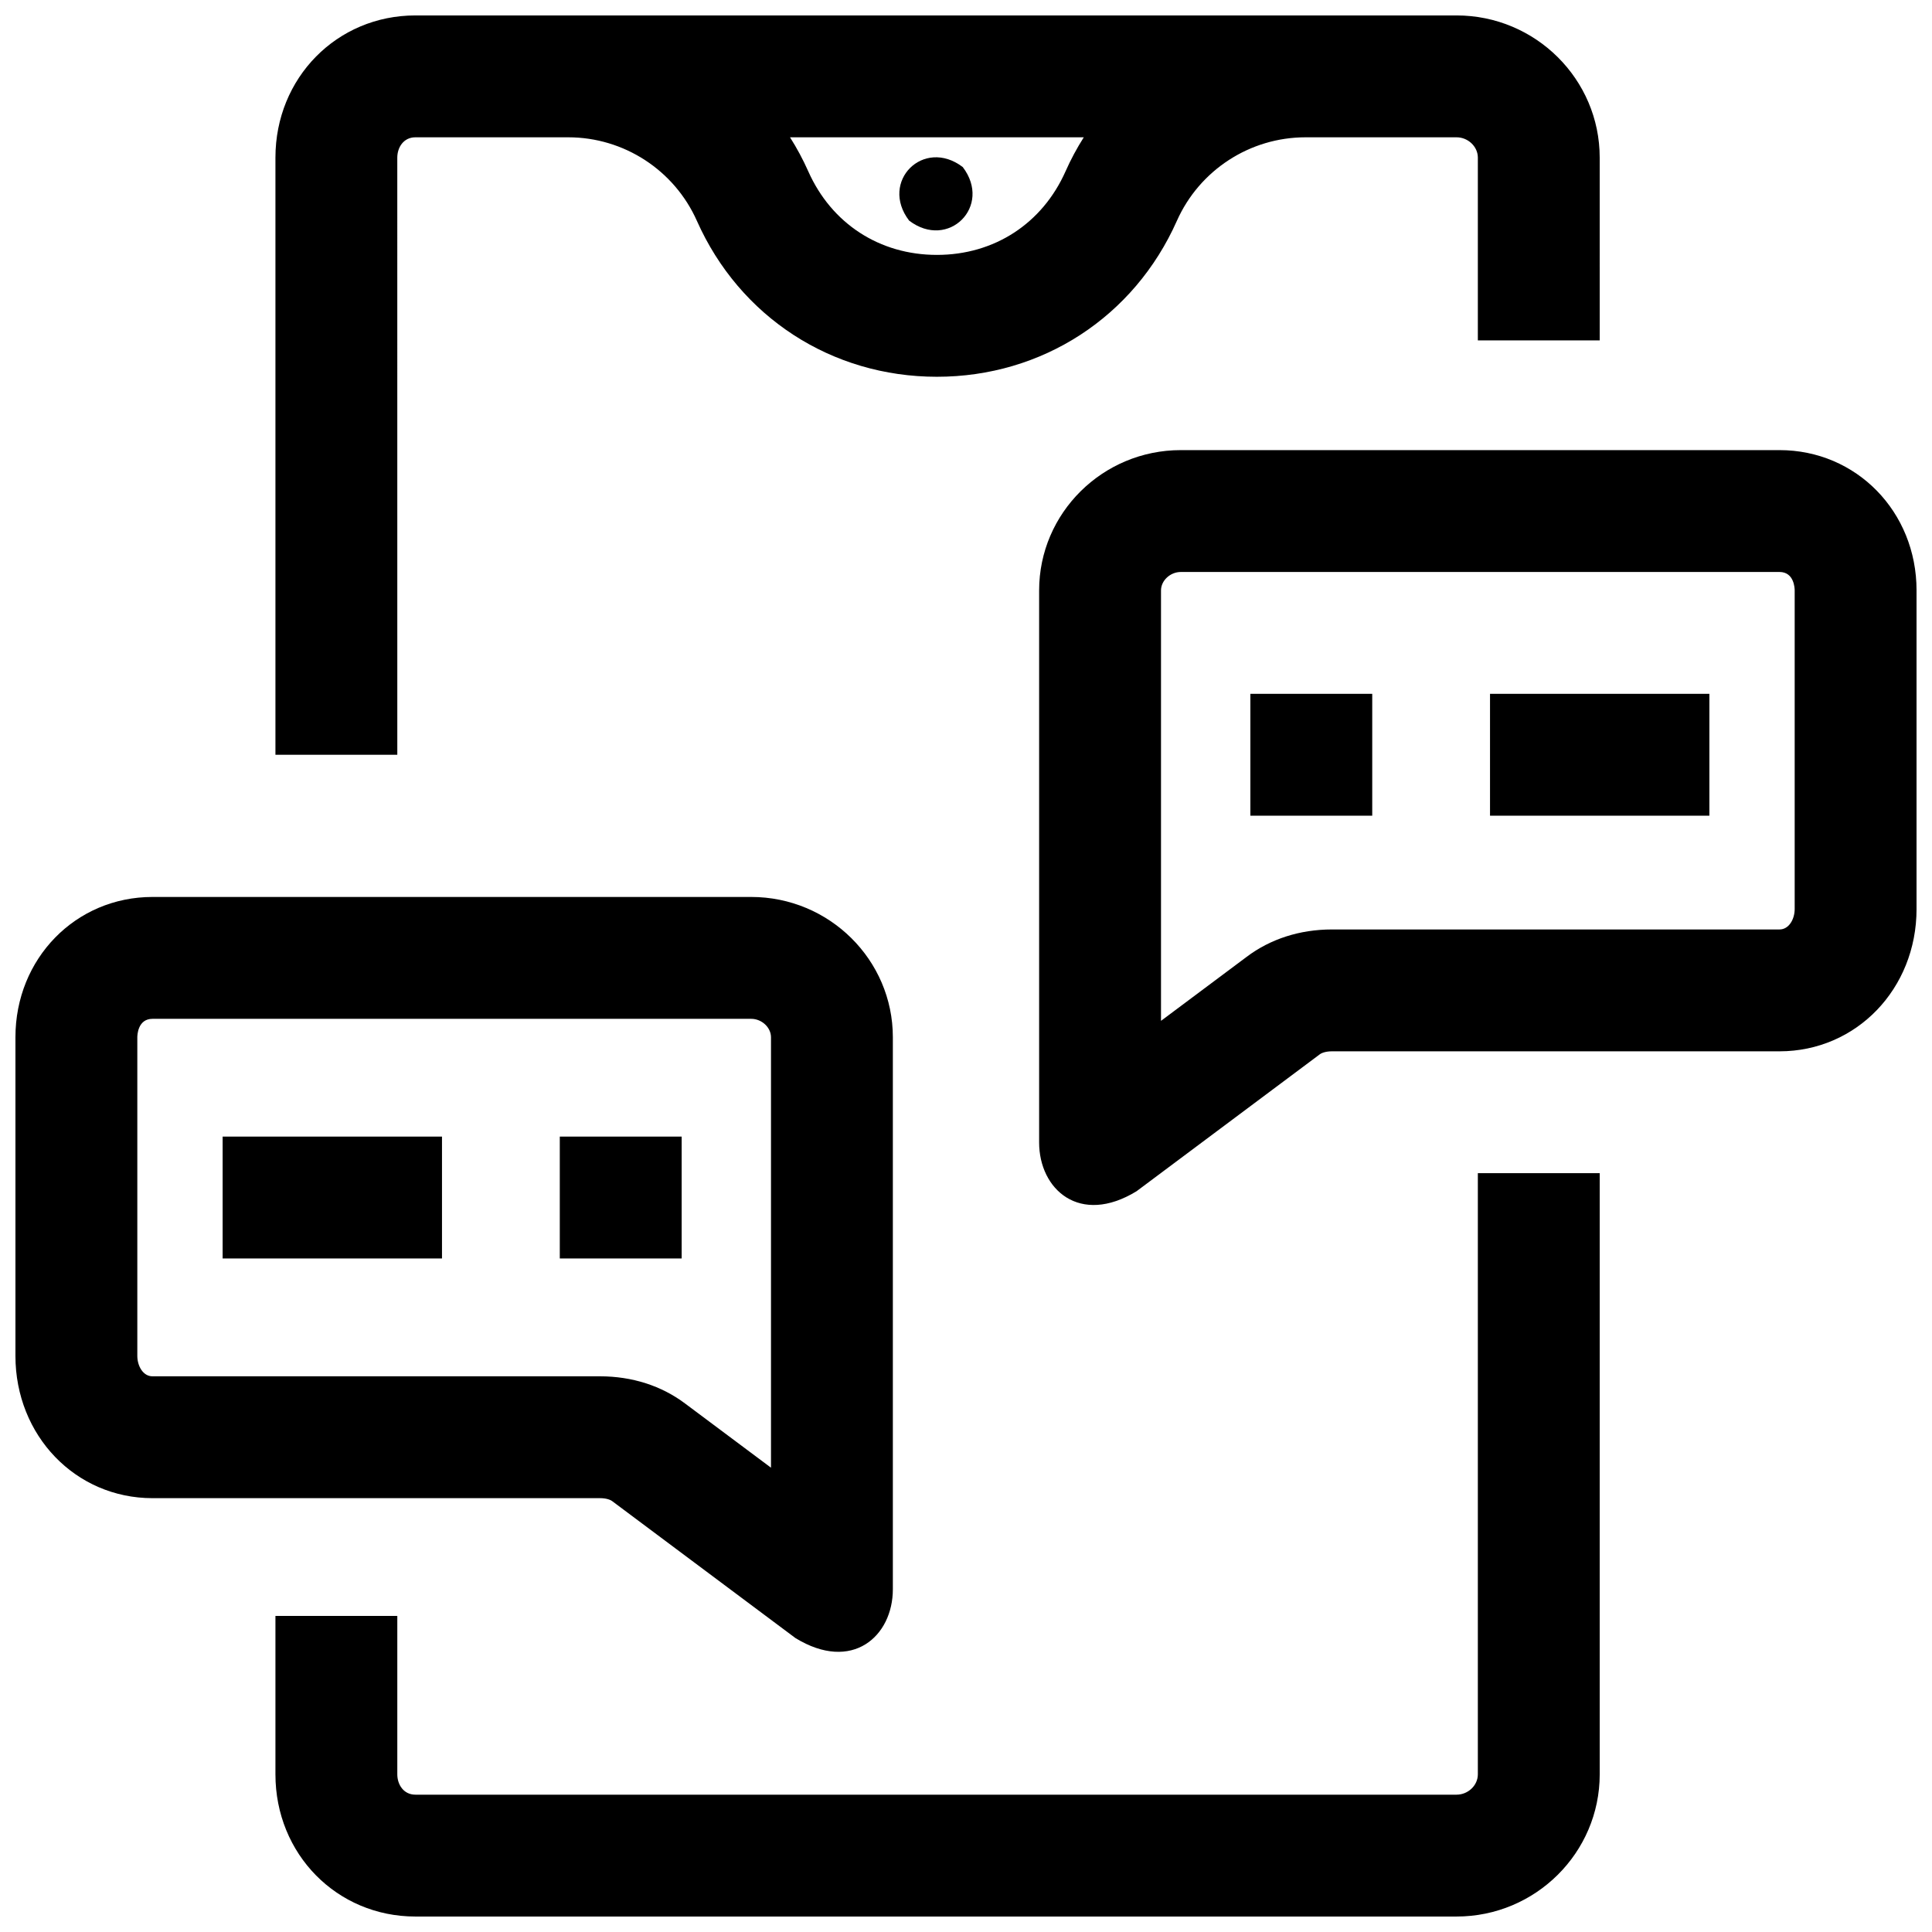
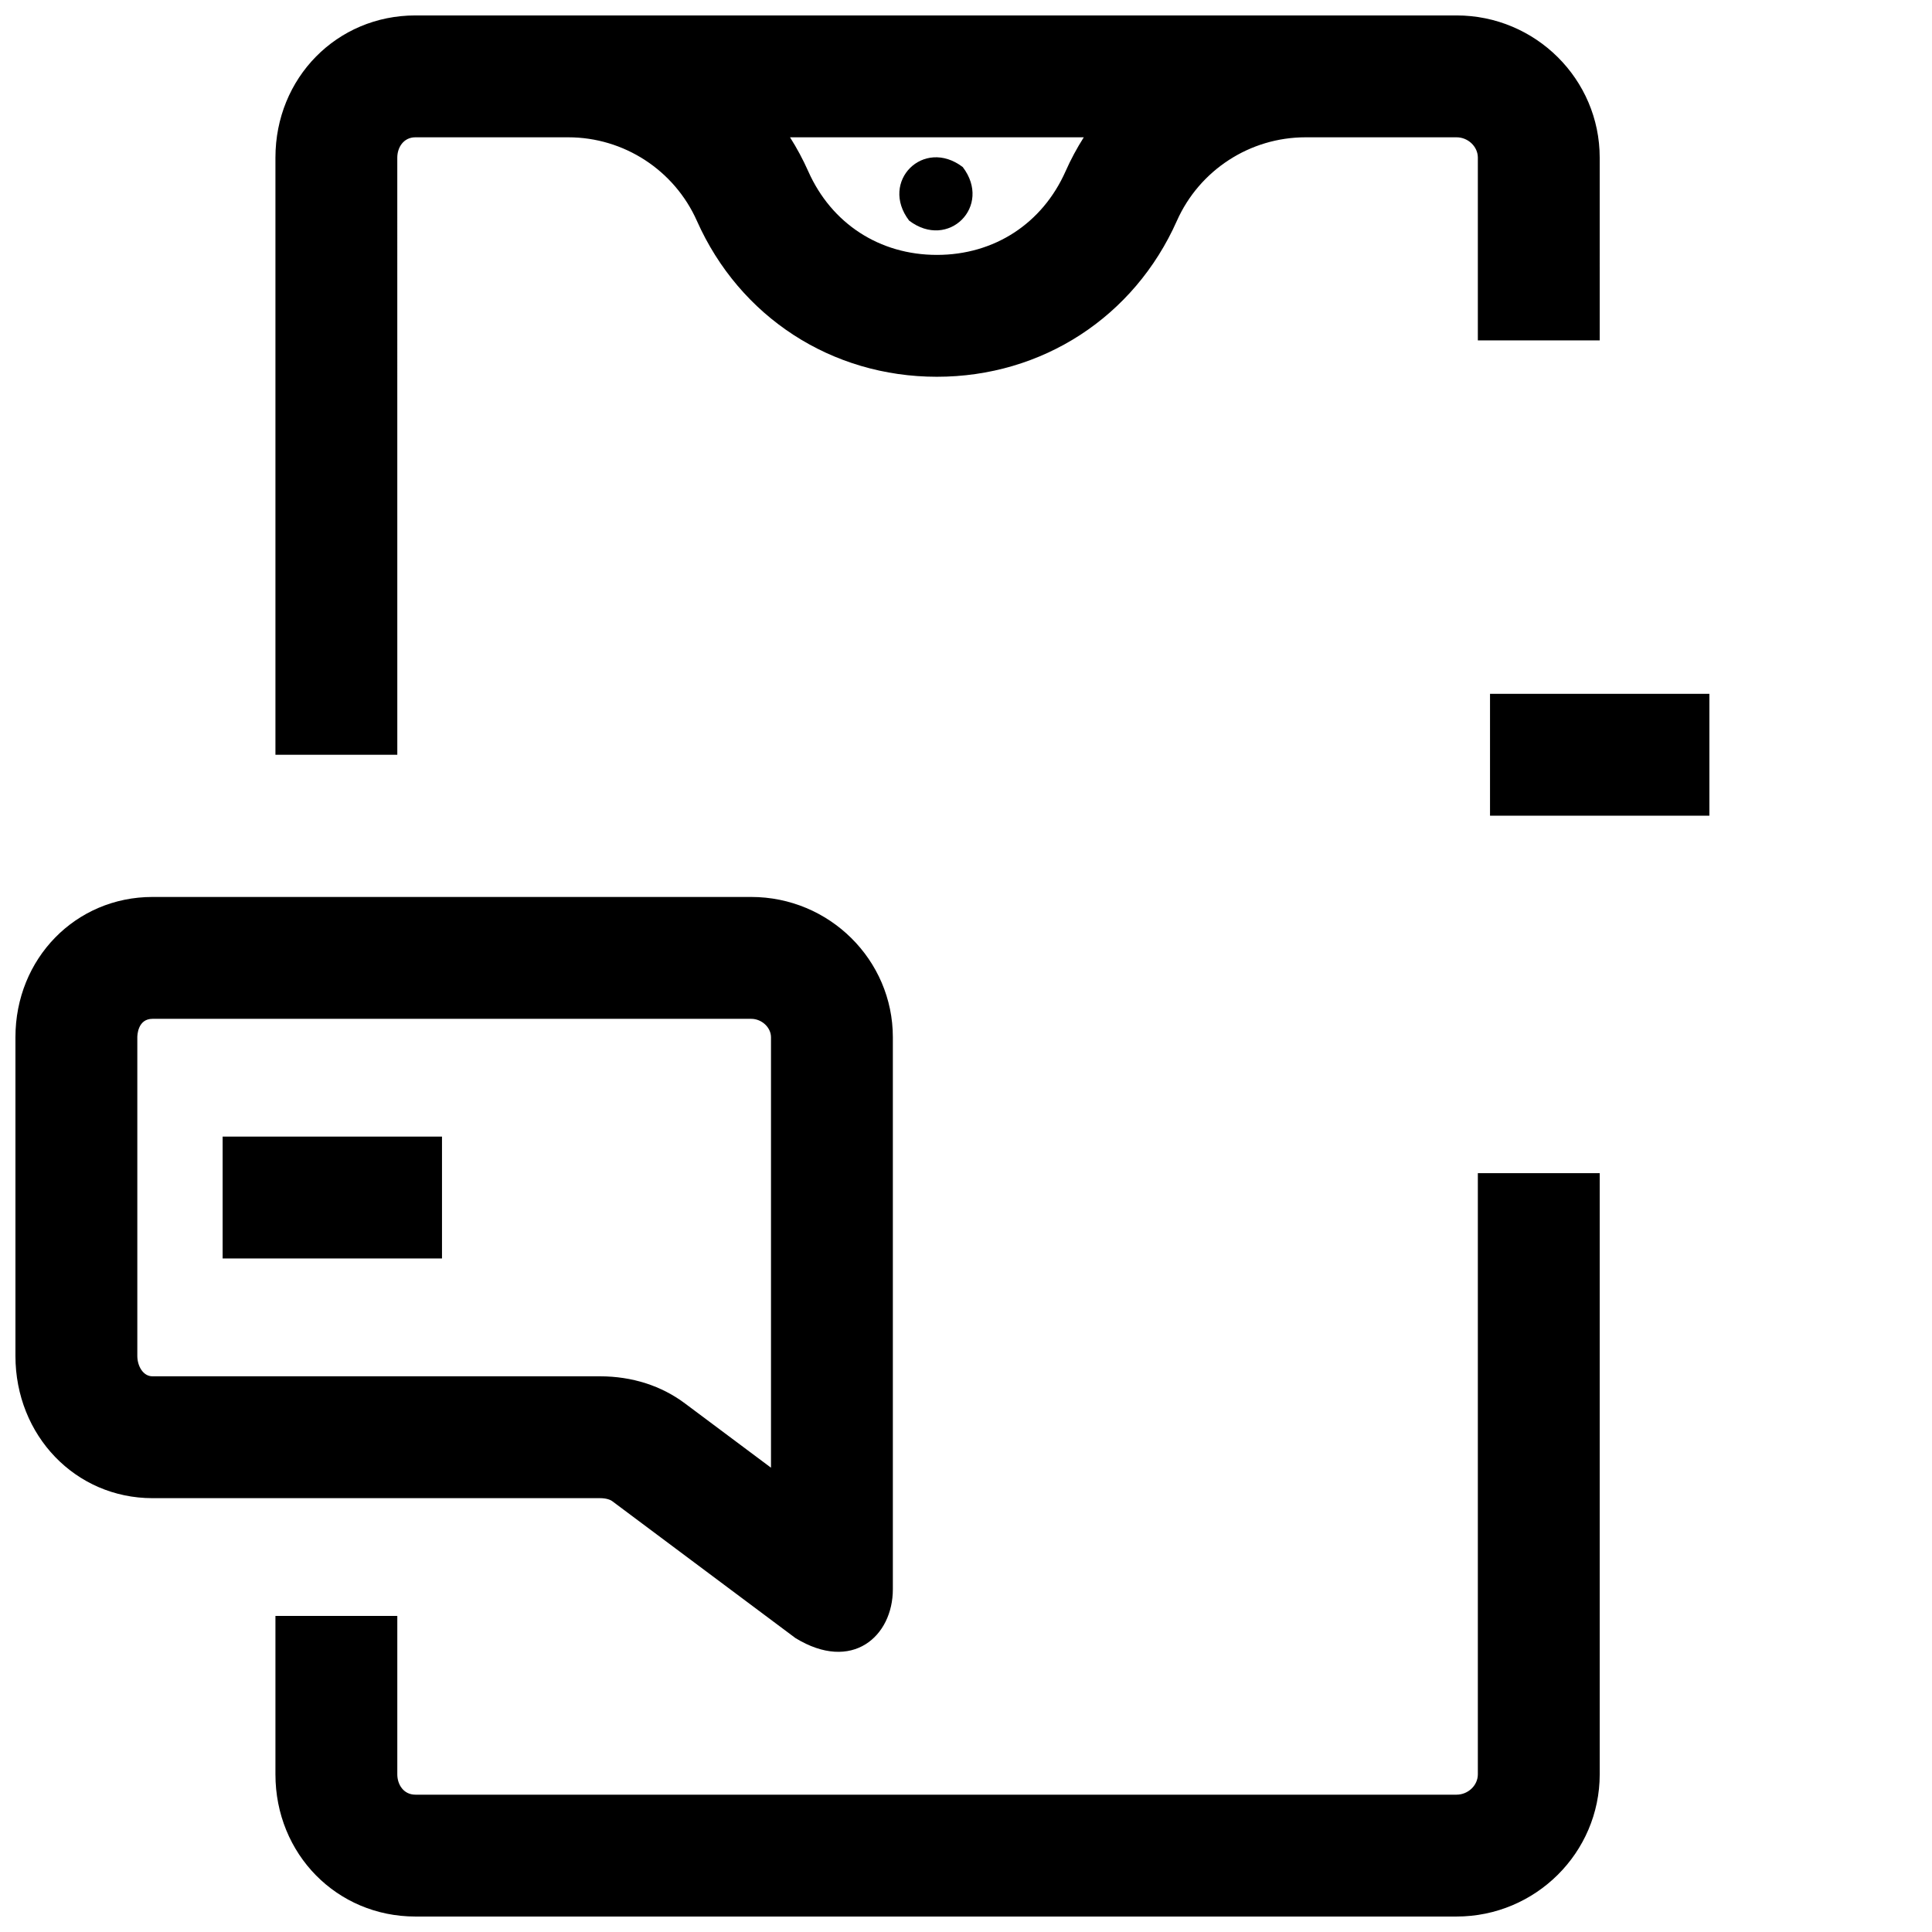
<svg xmlns="http://www.w3.org/2000/svg" width="800px" height="800px" version="1.1" viewBox="144 144 512 512">
  <defs>
    <clipPath id="d">
      <path d="m419 263h232.9v201h-232.9z" />
    </clipPath>
    <clipPath id="c">
      <path d="m216 454h352v197.9h-352z" />
    </clipPath>
    <clipPath id="b">
      <path d="m216 148.09h352v196.91h-352z" />
    </clipPath>
    <clipPath id="a">
      <path d="m148.09 381h232.91v201h-232.91z" />
    </clipPath>
  </defs>
  <g clip-path="url(#d)">
-     <path d="m419.38 446.75v-146.29c0-20.5 16.84-37.176 37.539-37.176h158.67c20.367 0 36.316 16.328 36.316 37.176v84.438c0 21.145-15.949 37.711-36.316 37.711h-118.6c-1.605 0-2.711 0.402-3.227 0.793l-48.566 36.289c-15.051 9.207-25.816-0.48-25.816-12.938zm37.539-151.17c-2.793 0-5.242 2.281-5.242 4.883v114.07l22.691-16.953c6.297-4.754 14.117-7.266 22.621-7.266h118.6c2.516 0 4.019-2.754 4.019-5.414v-84.438c0-0.5-0.113-4.883-4.019-4.883z" />
-   </g>
+     </g>
  <path d="m538.87 327.87h58.133v32.297h-58.133z" />
-   <path d="m475.36 327.87h32.297v32.297h-32.297z" />
  <g clip-path="url(#c)">
    <path d="m530 651.9h-275.92c-20.797 0-37.086-16.551-37.086-37.676v-41.984h32.297v41.984c0 2.676 1.645 5.383 4.793 5.383h275.92c3.059 0 5.641-2.465 5.641-5.383v-159.32h32.297v159.32c-0.004 20.773-17.023 37.676-37.941 37.676z" />
  </g>
  <g clip-path="url(#b)">
    <path d="m530 148.09h-275.92c-20.797 0-37.086 16.551-37.086 37.68v158.25h32.297l-0.004-158.25c0-2.676 1.645-5.383 4.793-5.383h40.516c14.727 0 28.105 8.691 34.09 22.145 11.336 25.484 35.703 41.316 63.598 41.316s52.266-15.832 63.598-41.316c5.984-13.453 19.367-22.145 34.094-22.145h40.027c3.055 0 5.641 2.465 5.641 5.383v48.441h32.297l-0.004-48.441c0-20.777-17.02-37.68-37.938-37.68zm-103.62 41.316c-6.168 13.867-18.91 22.145-34.09 22.145-15.18 0-27.922-8.277-34.09-22.145-1.402-3.152-3.023-6.164-4.836-9.02h77.852c-1.816 2.856-3.438 5.867-4.836 9.02z" />
  </g>
  <g clip-path="url(#a)">
    <path d="m354.81 578.11-48.566-36.289c-0.52-0.391-1.621-0.793-3.227-0.793h-118.61c-20.363 0-36.316-16.566-36.316-37.711v-84.438c0-20.848 15.953-37.176 36.316-37.176h158.67c20.699 0 37.539 16.676 37.539 37.176v146.29c0 12.457-10.766 22.145-25.812 12.938zm-170.4-164.11c-3.91 0-4.019 4.383-4.019 4.883v84.438c0 2.664 1.504 5.414 4.019 5.414h118.6c8.504 0 16.328 2.512 22.621 7.266l22.691 16.953v-114.07c0-2.602-2.449-4.883-5.242-4.883z" />
  </g>
  <path d="m203 445.21h58.133v32.297h-58.133z" />
-   <path d="m292.35 445.21h32.297v32.297h-32.297z" />
  <path d="m399.14 188.27c7.906 10.371-3.828 22.094-14.211 14.195-7.91-10.367 3.828-22.09 14.211-14.195z" />
</svg>